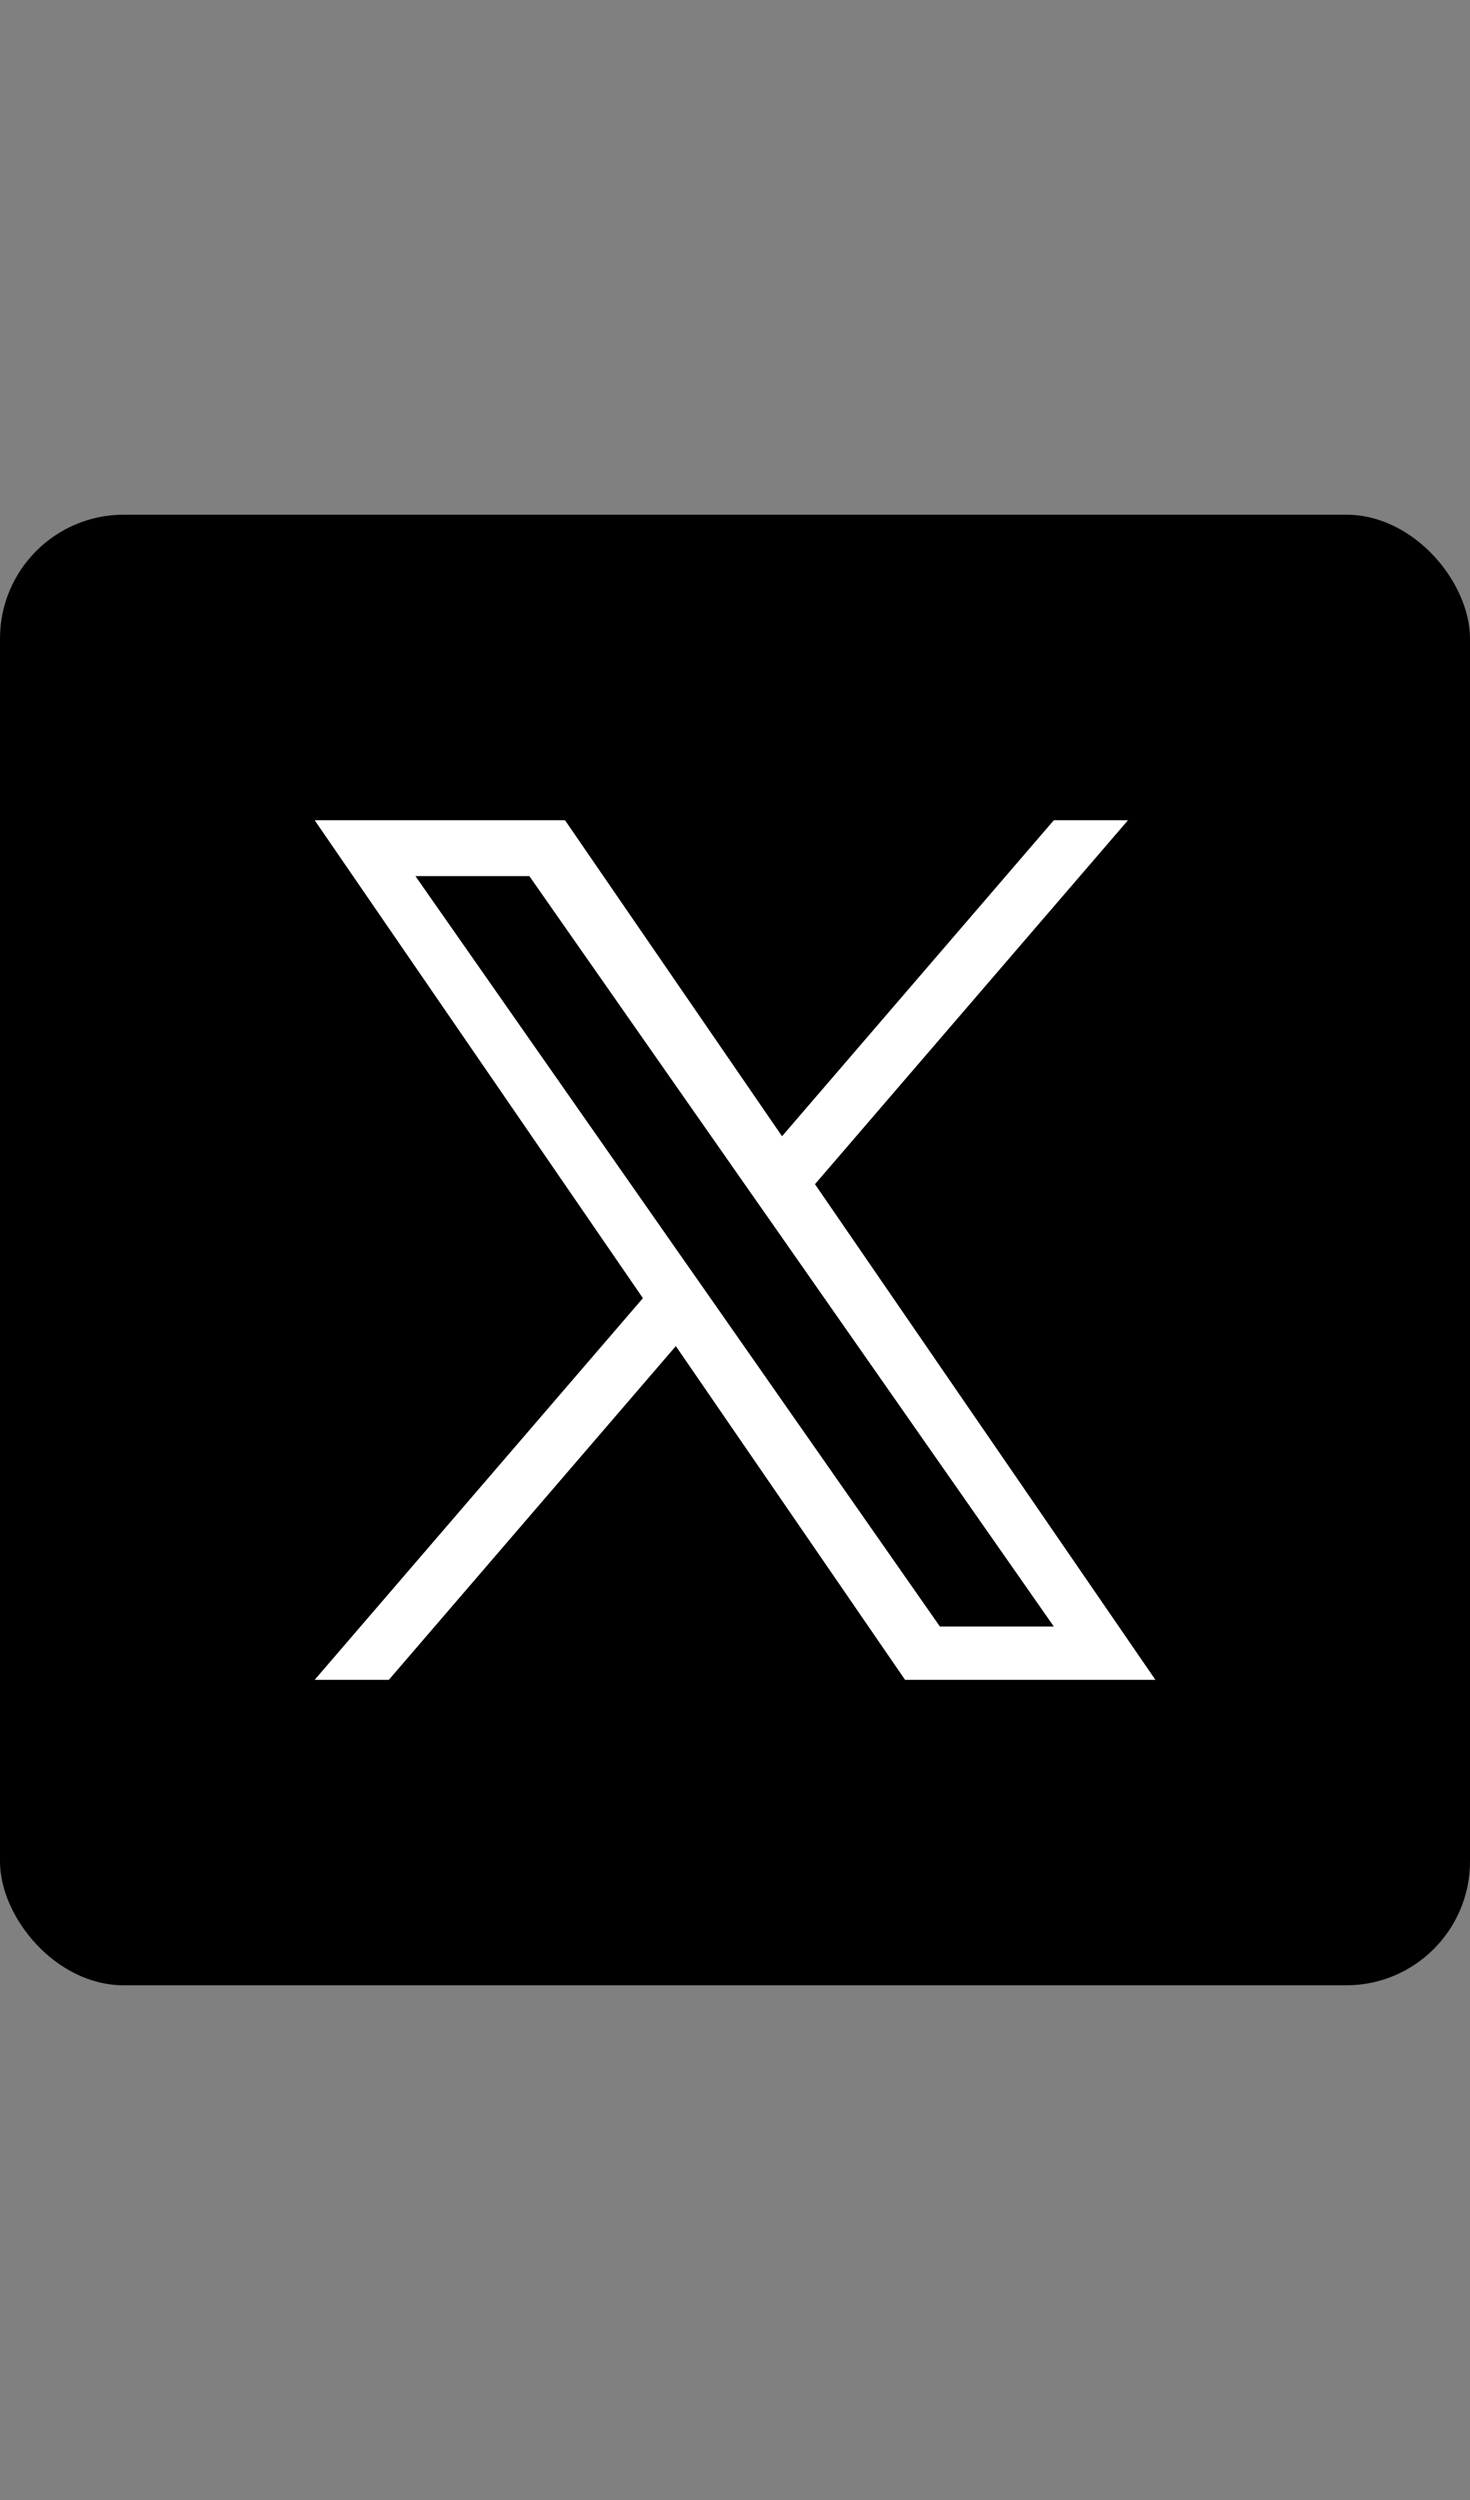
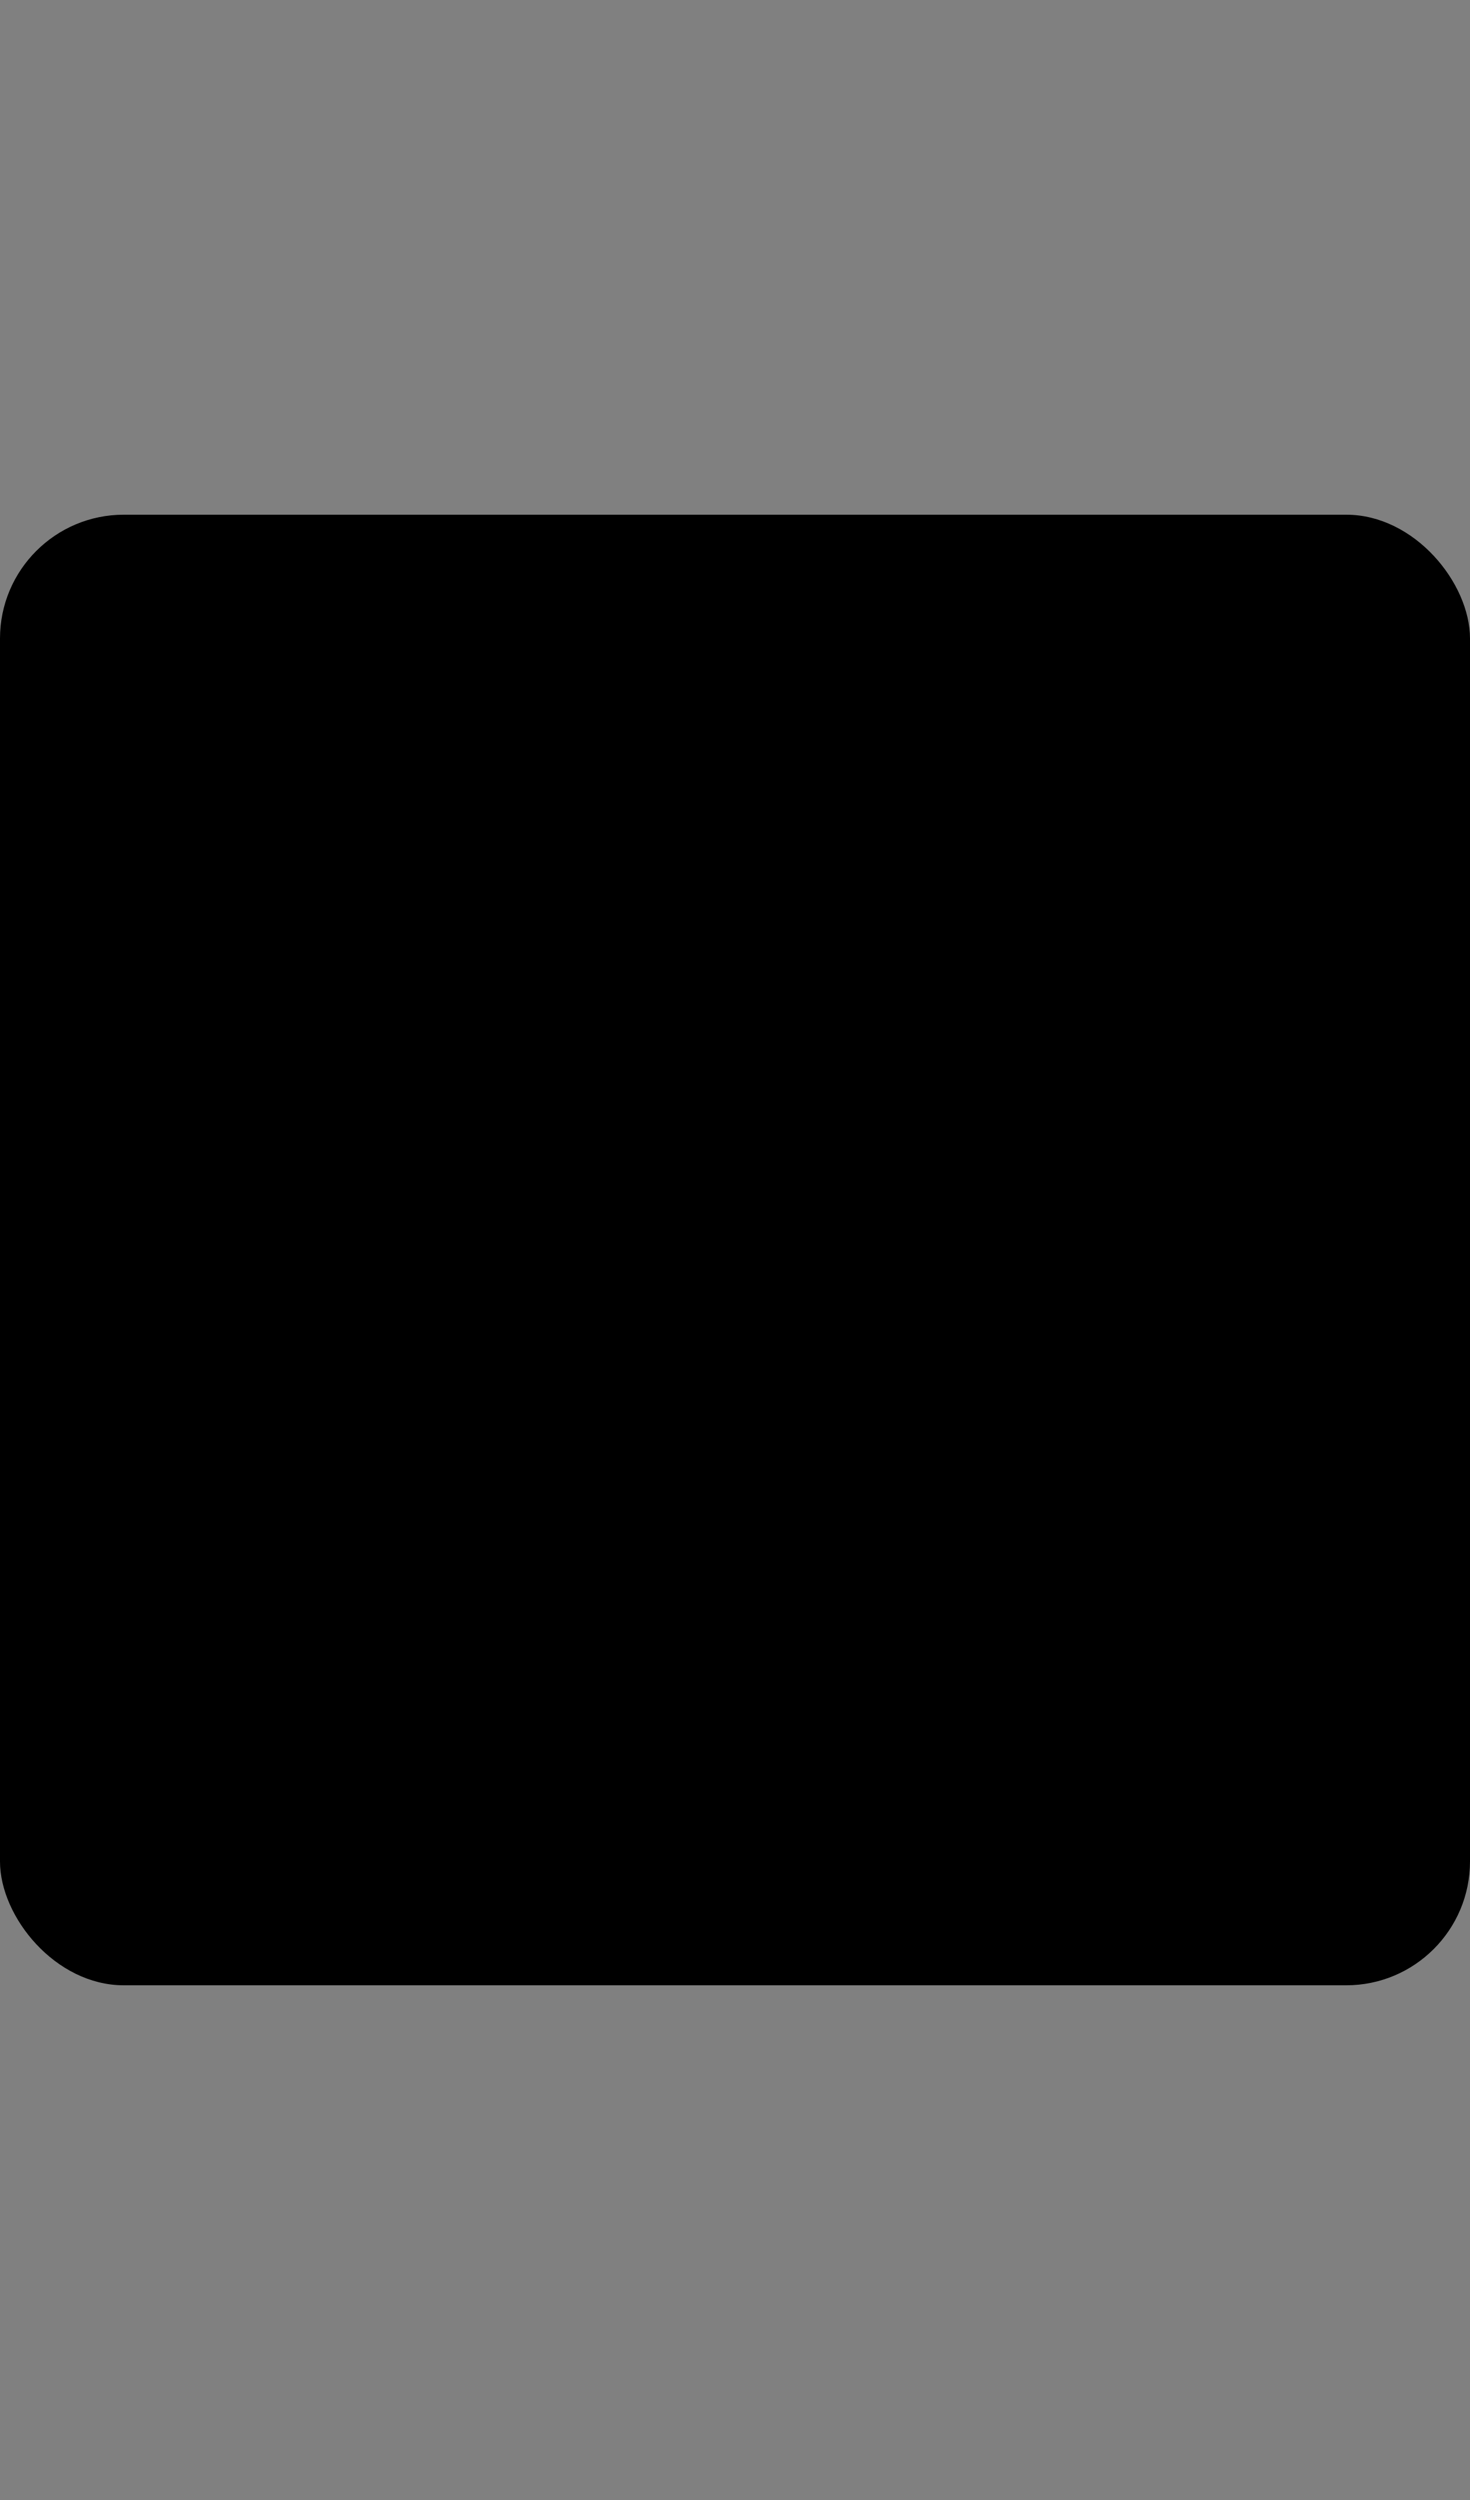
<svg xmlns="http://www.w3.org/2000/svg" id="_レイヤー_3" data-name="レイヤー_3" version="1.1" viewBox="0 0 200 340">
  <rect x="0" y="0" width="200" height="340" fill="#808080" stroke="none" />
  <defs>
    <style>
      .st0 {
        fill: #fff;
      }
    </style>
  </defs>
  <rect y="70" width="200" height="200" rx="16.84" ry="16.84" />
-   <path class="st0" d="M110.88,161.05l42.59-49.5h-10.09l-36.98,42.98-29.53-42.98h-34.06l44.66,65-44.66,51.91h10.09l39.05-45.39,31.19,45.39h34.06l-46.32-67.41h0ZM97.06,177.12l-4.53-6.47-36.01-51.5h15.5l29.06,41.56,4.53,6.47,37.77,54.03h-15.5l-30.82-44.09h0Z" />
</svg>